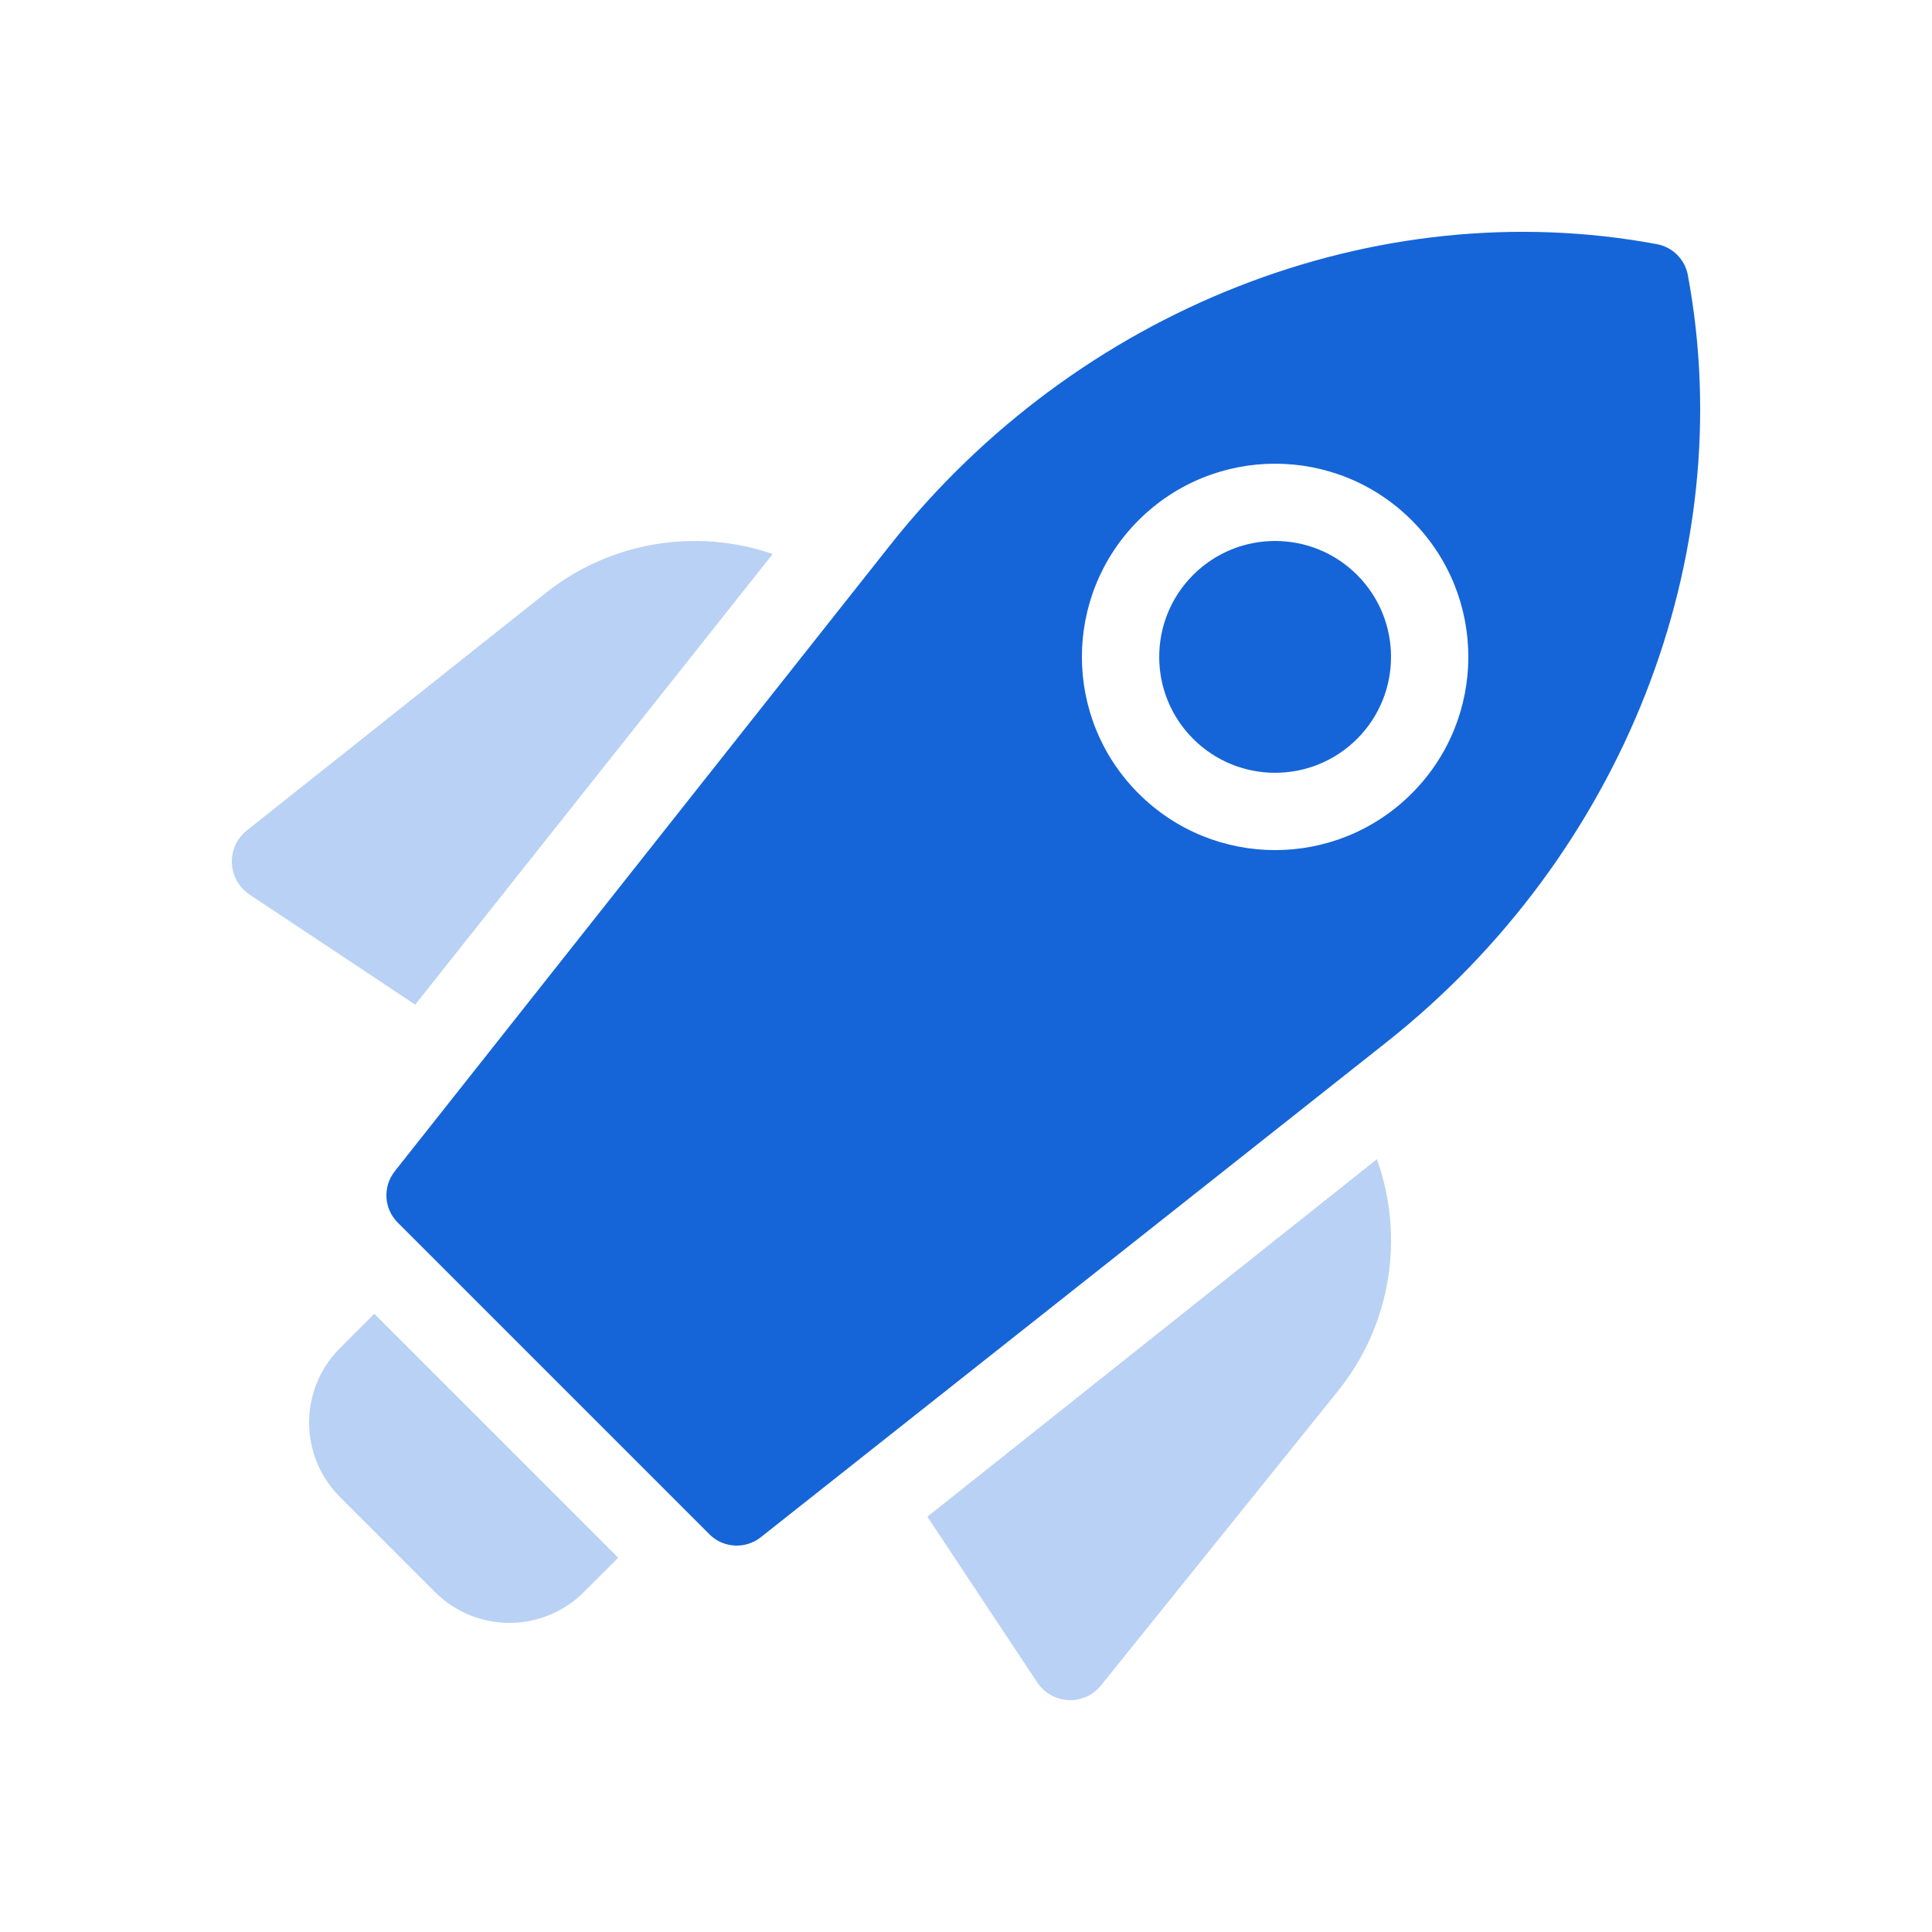
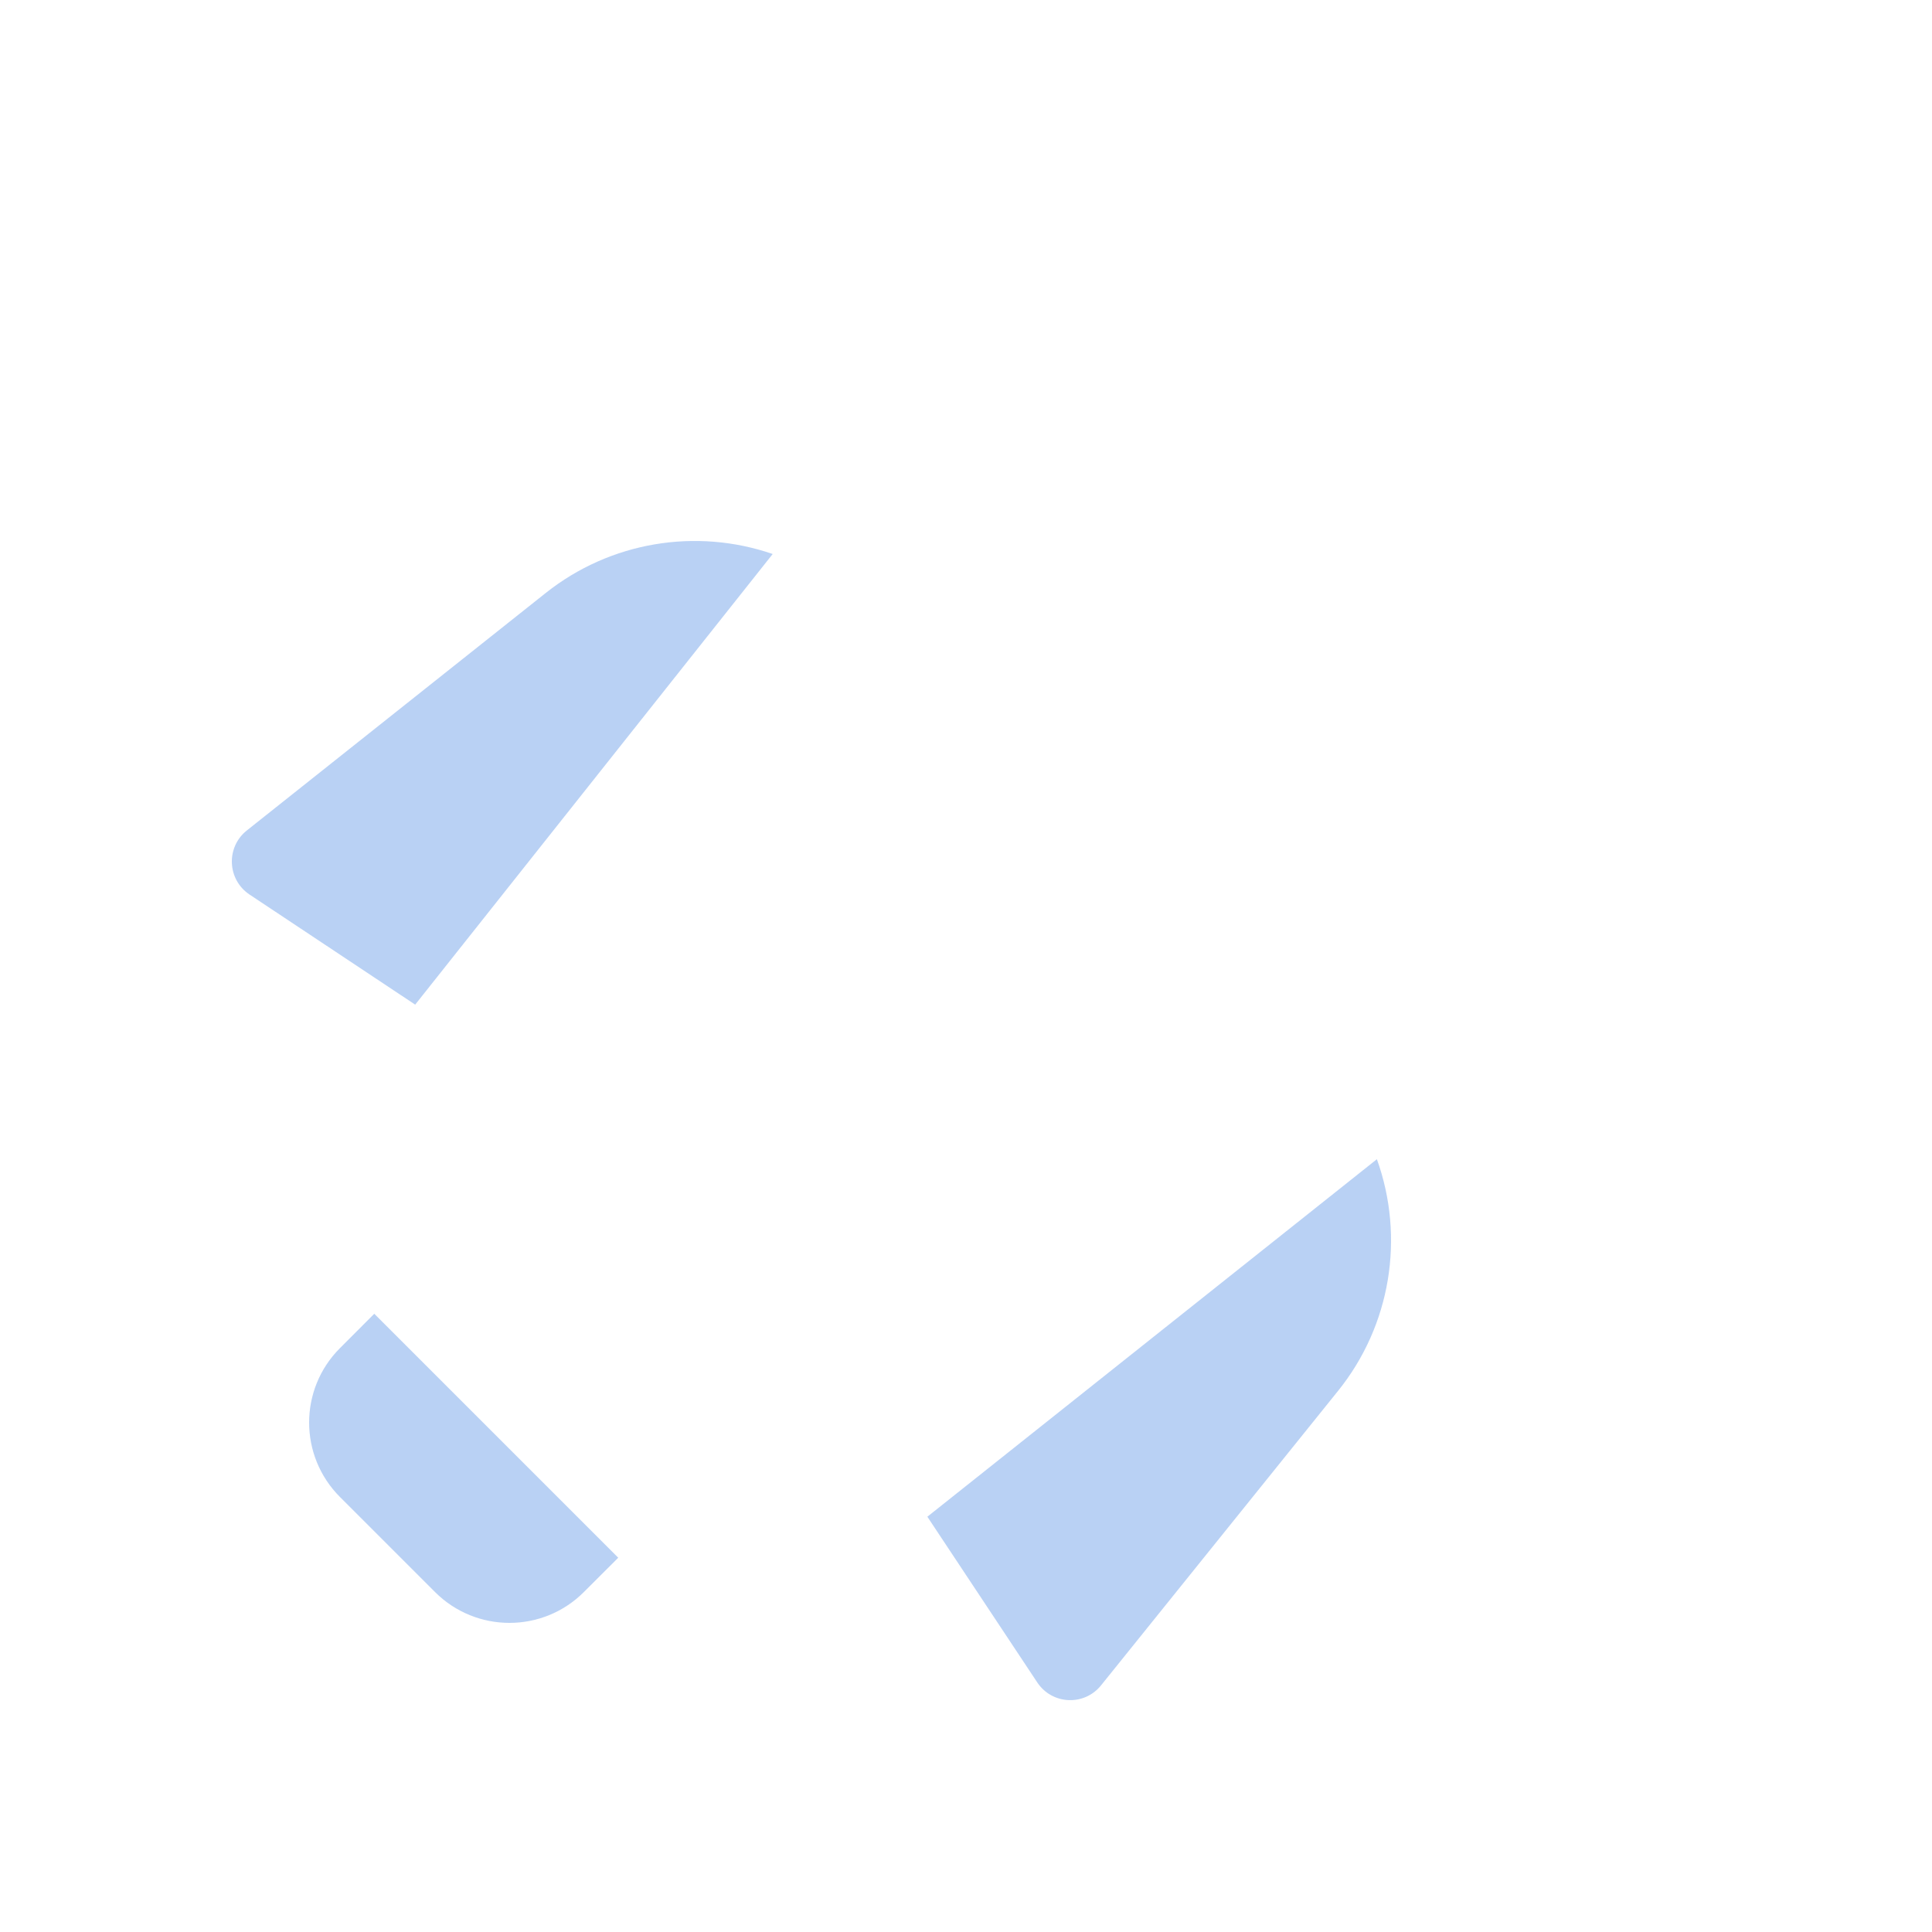
<svg xmlns="http://www.w3.org/2000/svg" width="40" height="40" viewBox="0 0 40 40" fill="none">
-   <path fill-rule="evenodd" clip-rule="evenodd" d="M34.945 5.695C36.031 11.525 33.596 17.709 28.706 21.578L15.75 31.828C15.431 32.079 14.975 32.053 14.688 31.766L8.234 25.312C7.947 25.025 7.921 24.569 8.173 24.25L18.423 11.294C22.291 6.404 28.475 3.969 34.305 5.055C34.63 5.116 34.884 5.37 34.945 5.695ZM23.572 10.772C22.009 12.334 22.009 14.866 23.572 16.428C25.134 17.991 27.666 17.991 29.228 16.428C30.791 14.866 30.791 12.334 29.228 10.772C27.666 9.21 25.134 9.21 23.572 10.772ZM28.097 15.297C27.16 16.234 25.64 16.234 24.703 15.297C23.766 14.36 23.766 12.84 24.703 11.903C25.64 10.966 27.16 10.966 28.097 11.903C29.034 12.84 29.034 14.36 28.097 15.297Z" fill="#1565D8" />
  <path opacity="0.3" fill-rule="evenodd" clip-rule="evenodd" d="M12.8 32.251L12.089 32.961C11.238 33.813 9.858 33.813 9.006 32.961L7.039 30.994C6.187 30.142 6.187 28.762 7.039 27.911L7.749 27.2L12.8 32.251ZM8.596 20.8L5.167 18.521C4.703 18.212 4.674 17.541 5.11 17.194L11.3 12.276C12.634 11.216 14.409 10.923 15.998 11.47L8.596 20.8ZM28.507 24C29.09 25.621 28.794 27.443 27.703 28.797L22.799 34.89C22.452 35.326 21.783 35.297 21.475 34.832L19.2 31.402L28.507 24Z" fill="#1565D8" />
</svg>